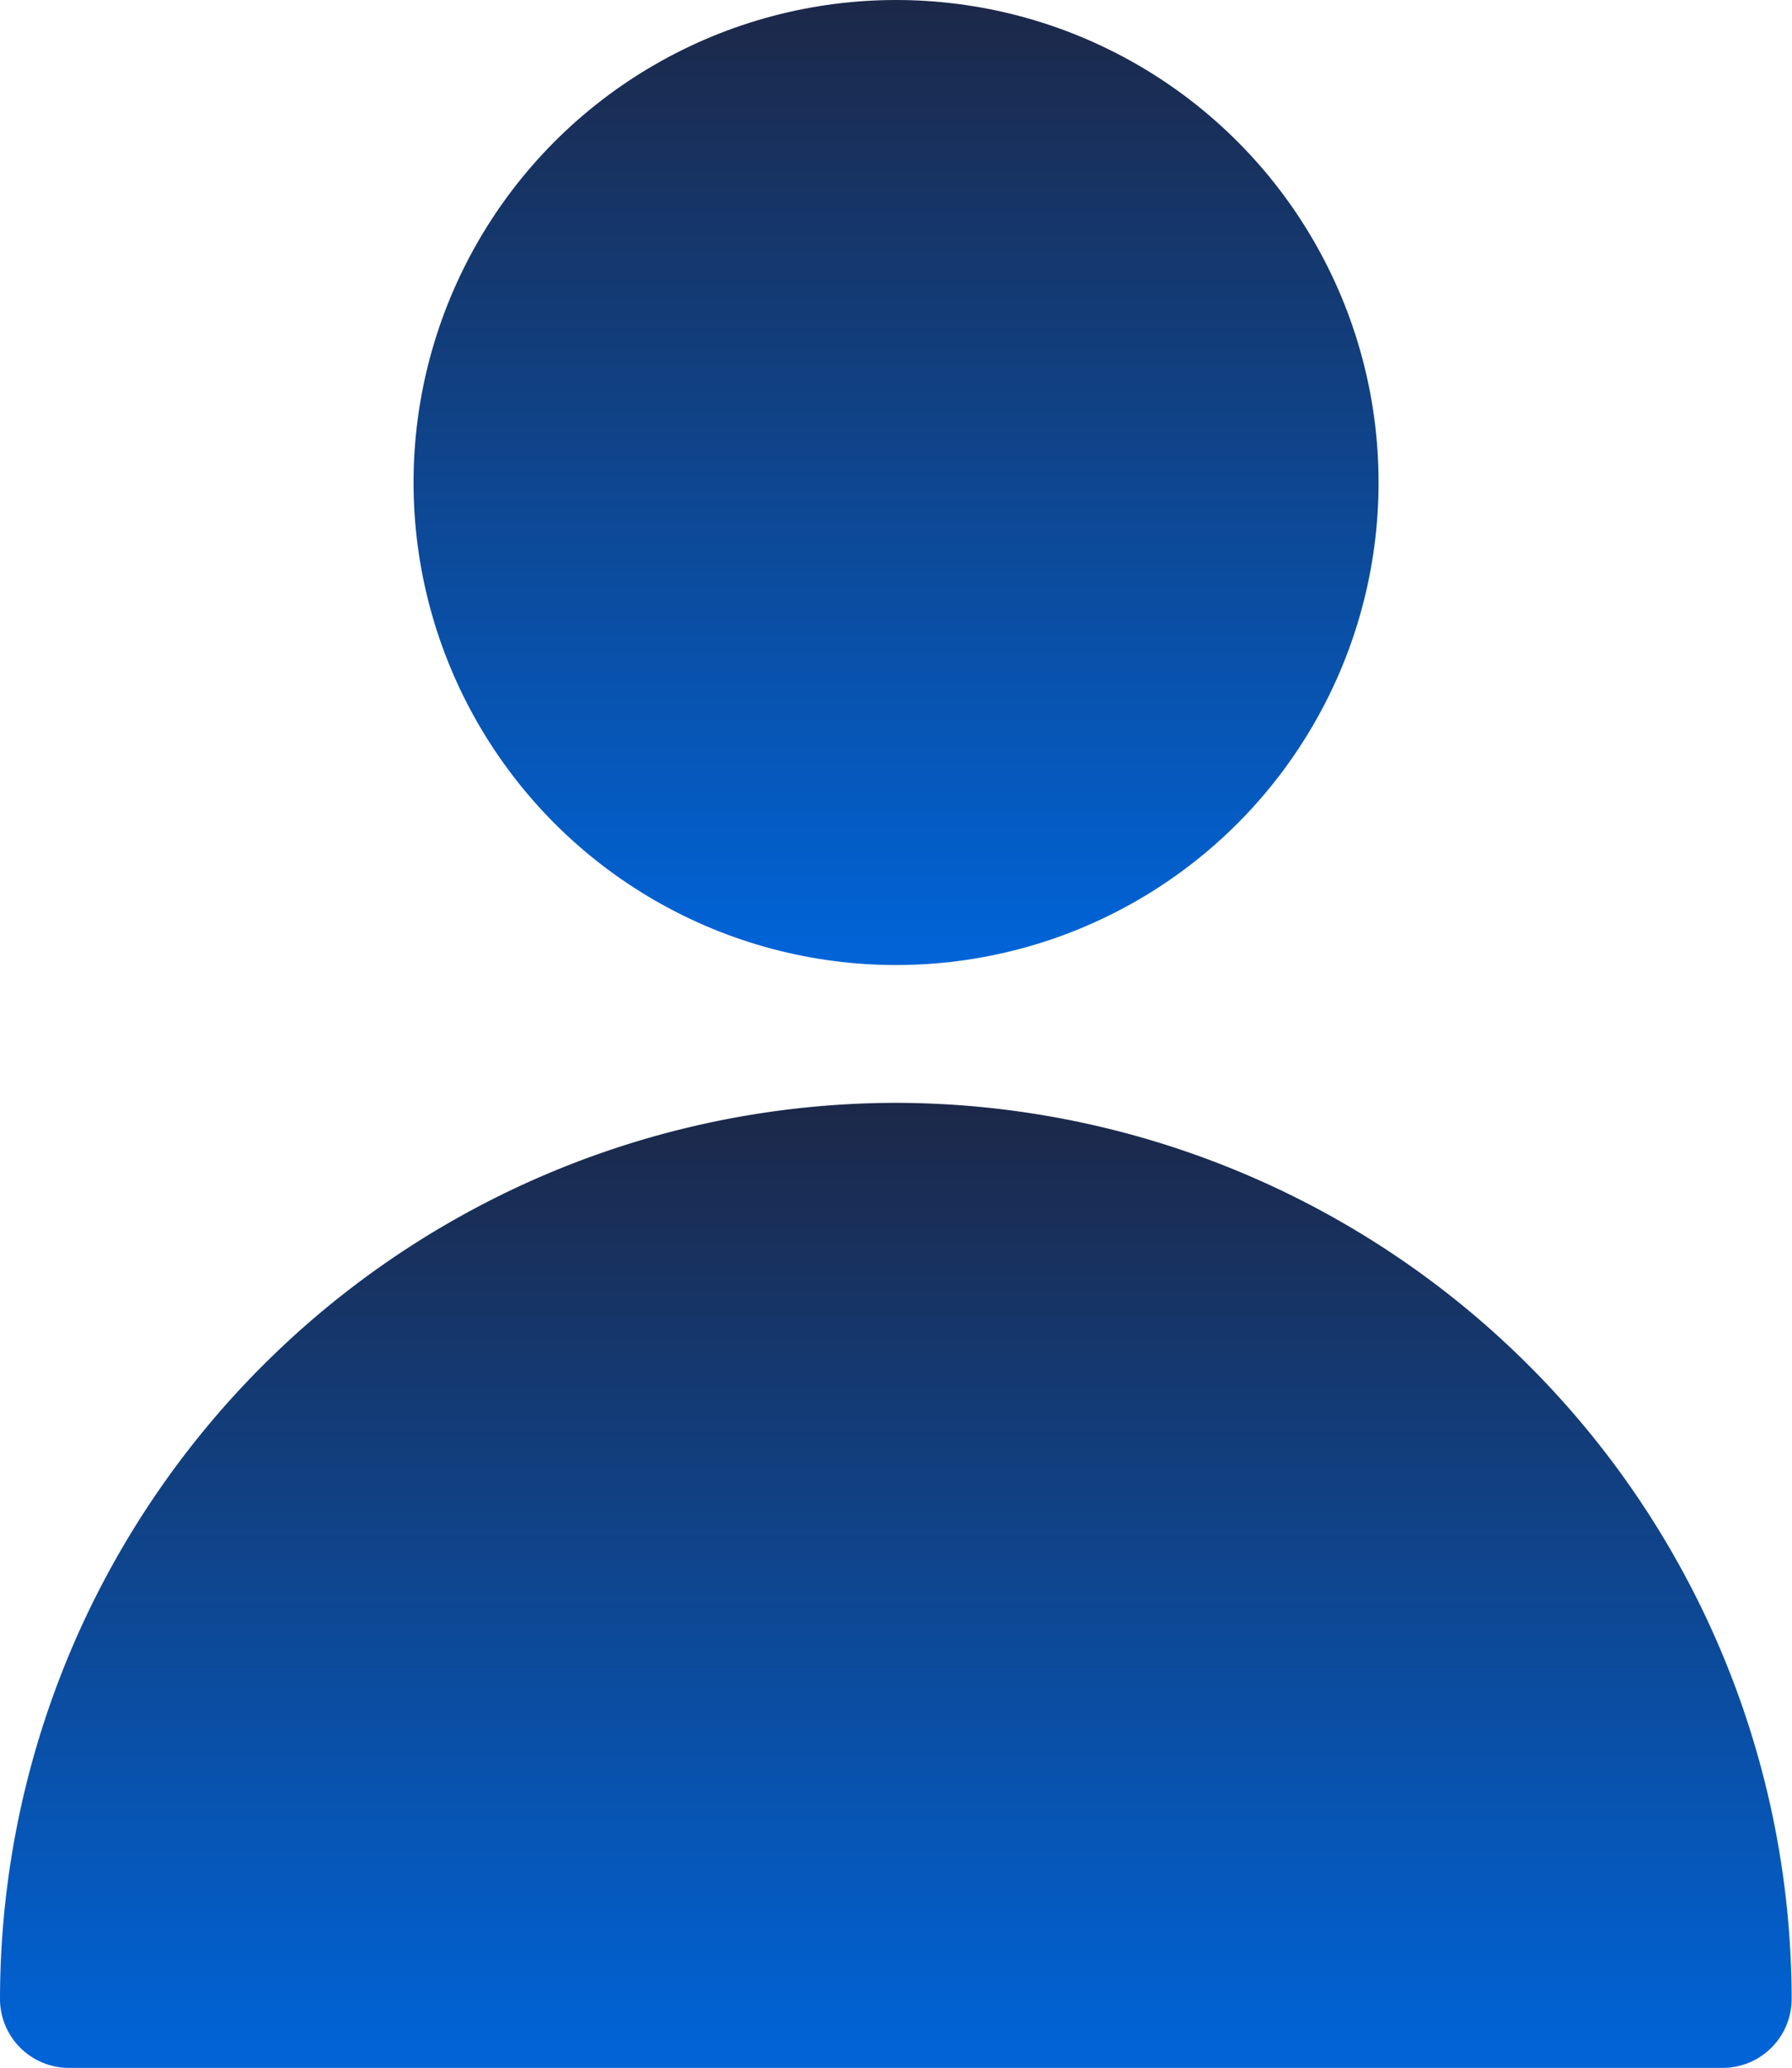
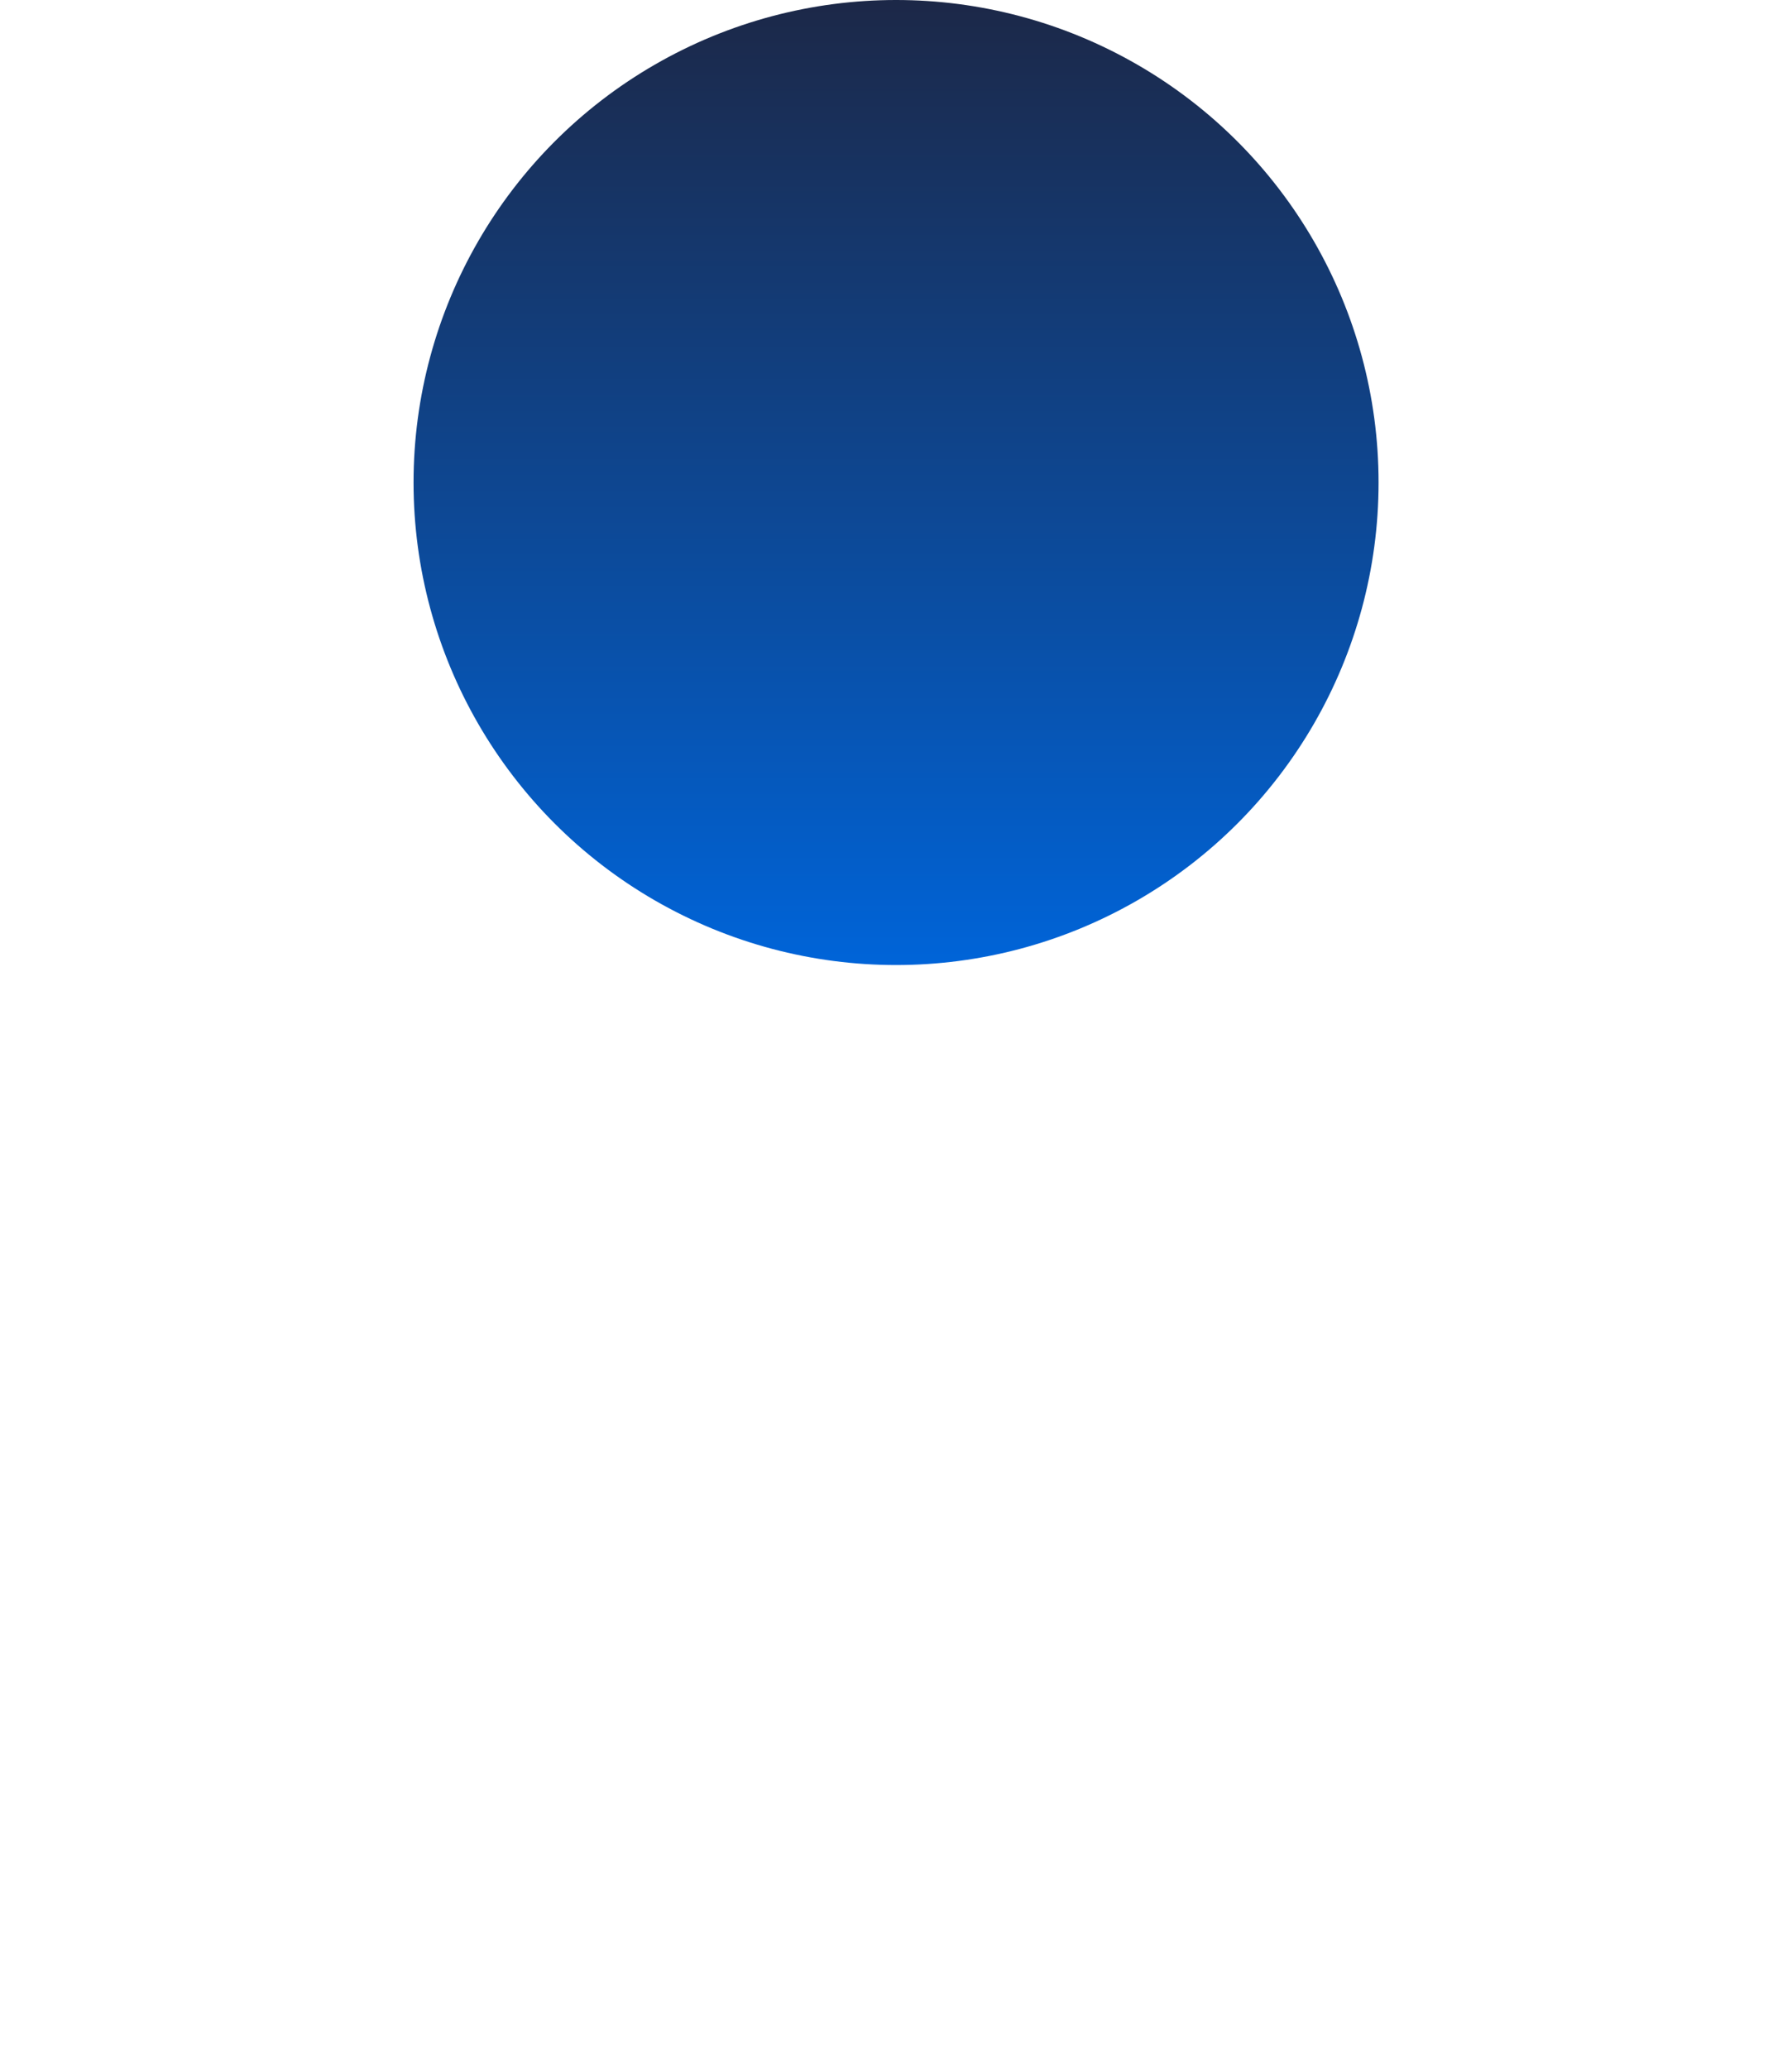
<svg xmlns="http://www.w3.org/2000/svg" width="15.279" height="17.63" viewBox="0 0 15.279 17.63">
  <defs>
    <linearGradient id="linear-gradient" x1="0.5" x2="0.5" y2="1" gradientUnits="objectBoundingBox">
      <stop offset="0" stop-color="#1c2848" />
      <stop offset="1" stop-color="#0064d8" />
    </linearGradient>
  </defs>
  <g id="author" transform="translate(-106.666 -85.333)">
    <g id="Group_7698" data-name="Group 7698" transform="translate(110.192 85.333)">
      <g id="Group_7697" data-name="Group 7697" transform="translate(0 0)">
        <circle id="Ellipse_15" data-name="Ellipse 15" cx="4.114" cy="4.114" r="4.114" fill="url(#linear-gradient)" />
      </g>
    </g>
    <g id="Group_7704" data-name="Group 7704" transform="translate(106.666 94.736)">
      <g id="Group_7703" data-name="Group 7703" transform="translate(0 0)">
-         <path id="Path_28130" data-name="Path 28130" d="M114.306,256a7.648,7.648,0,0,0-7.64,7.64.588.588,0,0,0,.588.588h14.1a.588.588,0,0,0,.588-.588A7.648,7.648,0,0,0,114.306,256Z" transform="translate(-106.666 -256)" fill="url(#linear-gradient)" />
-       </g>
+         </g>
    </g>
  </g>
</svg>